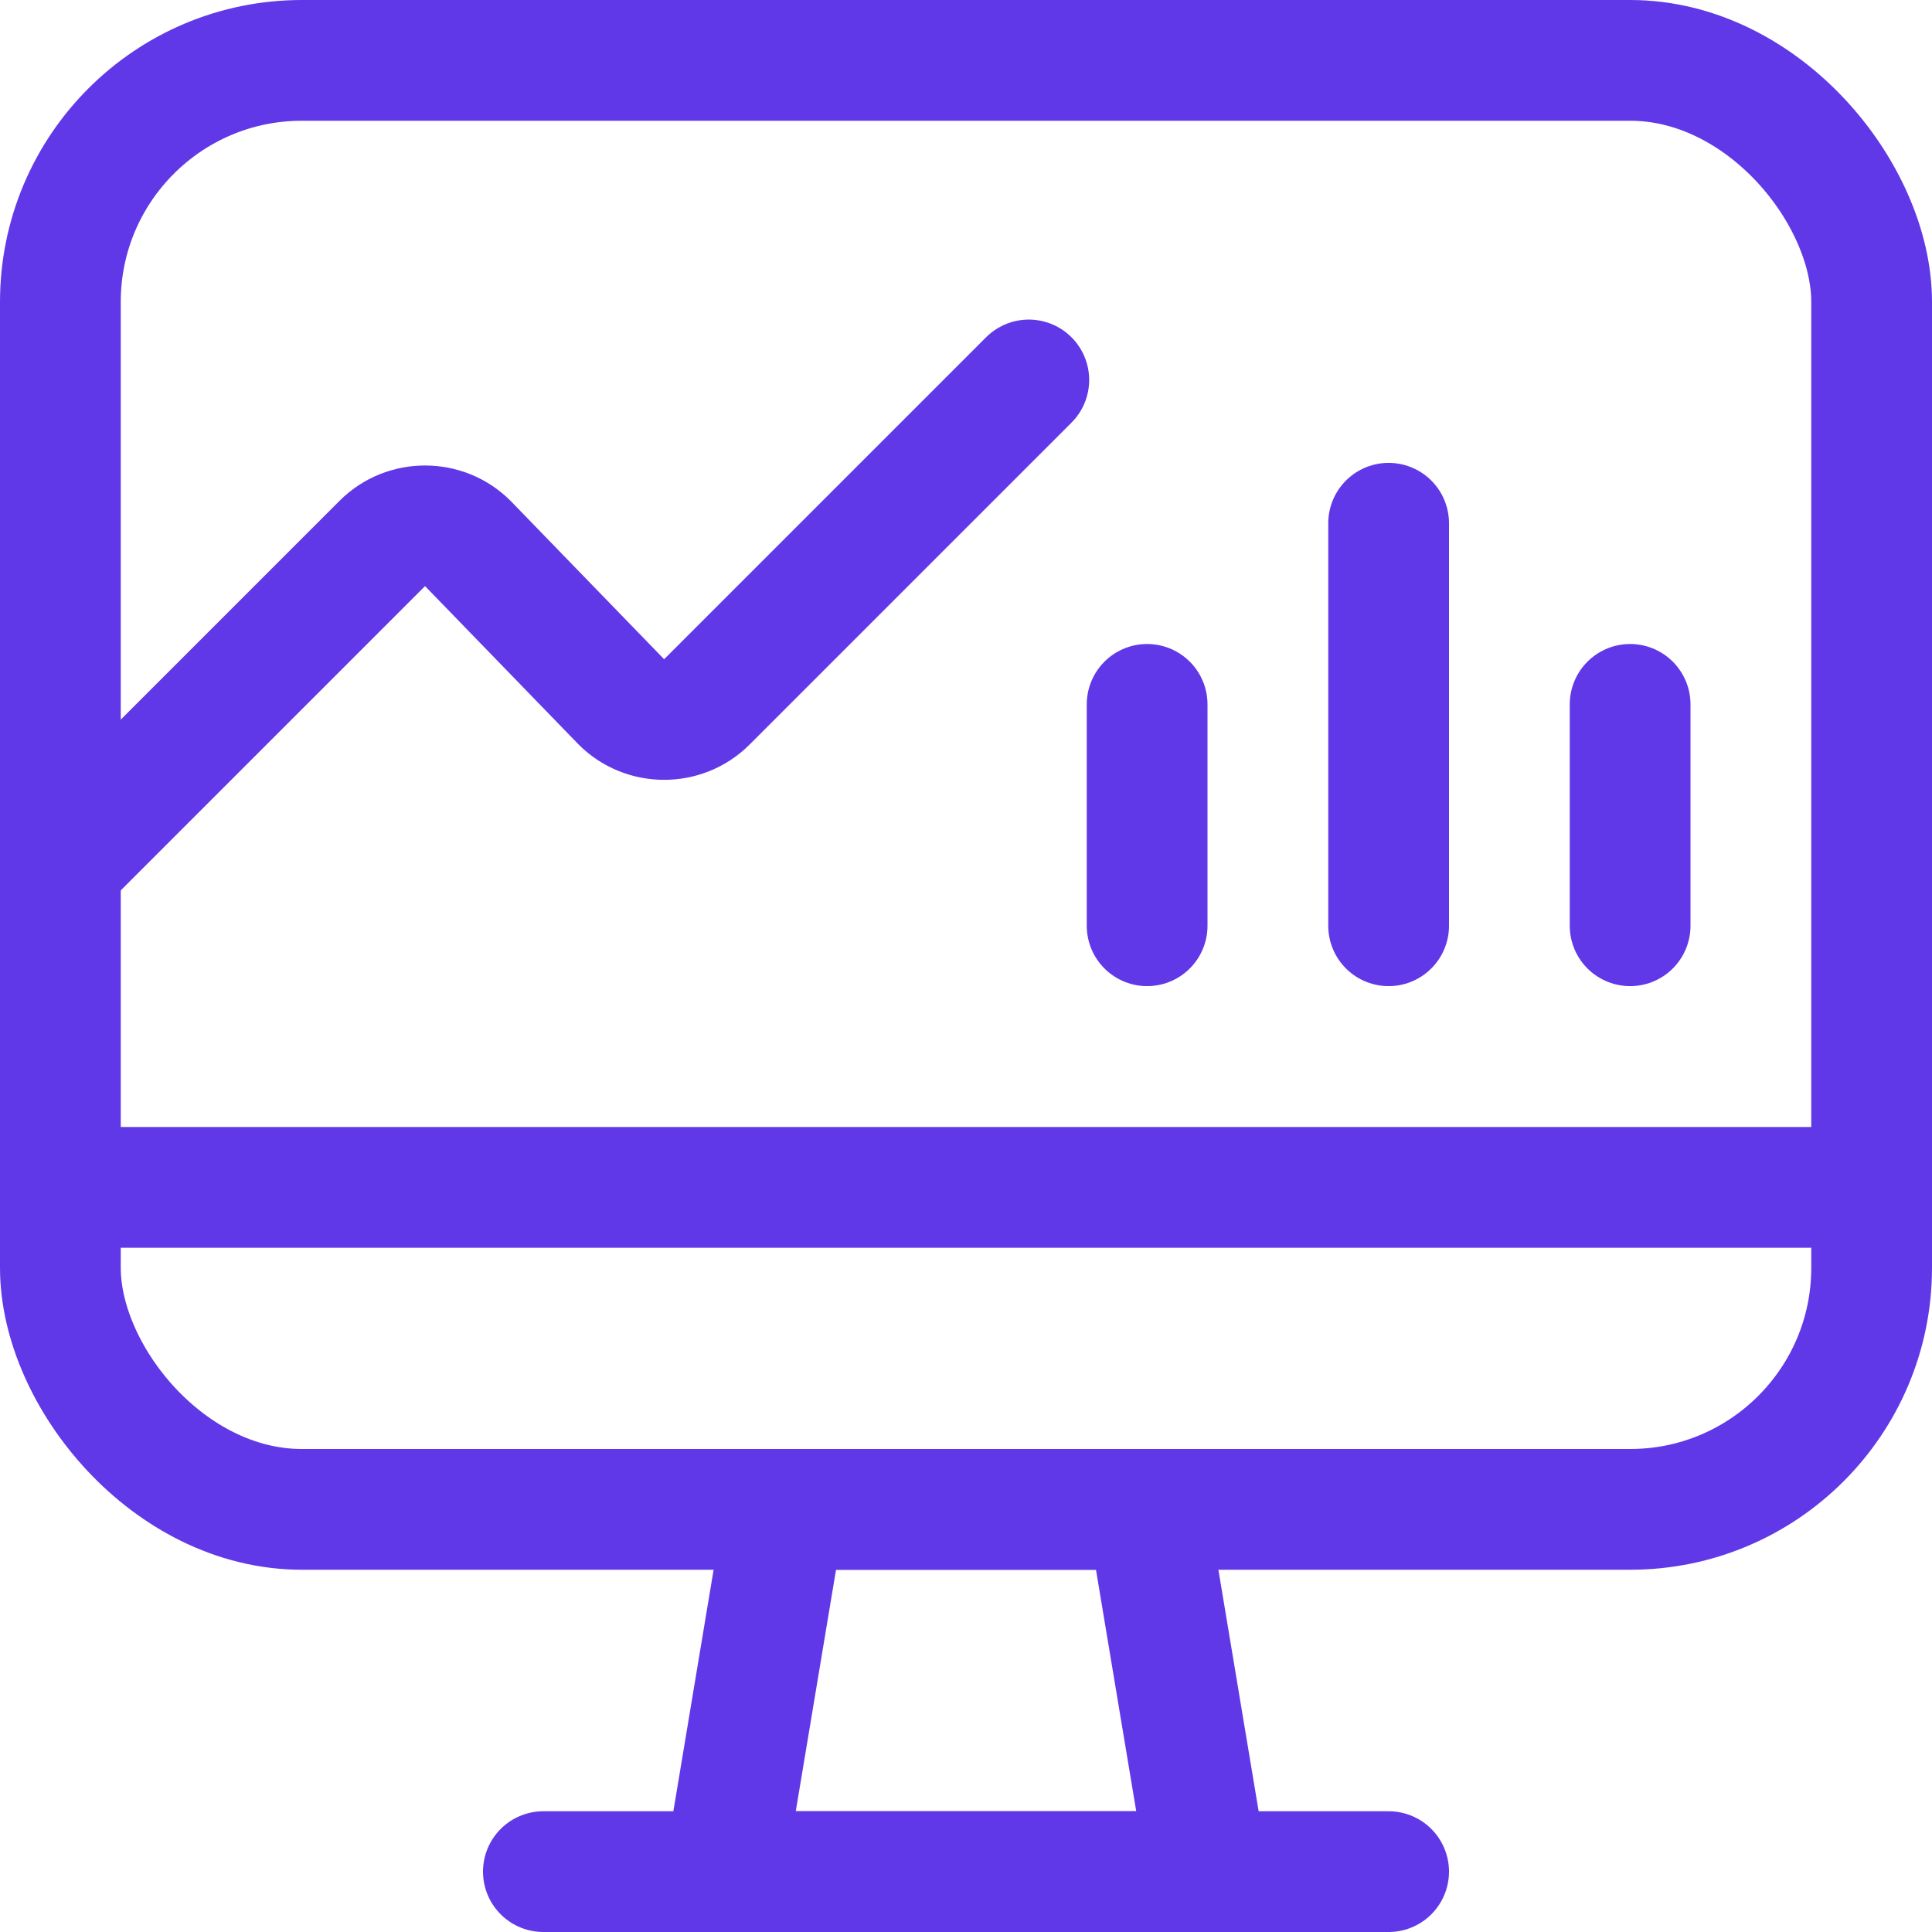
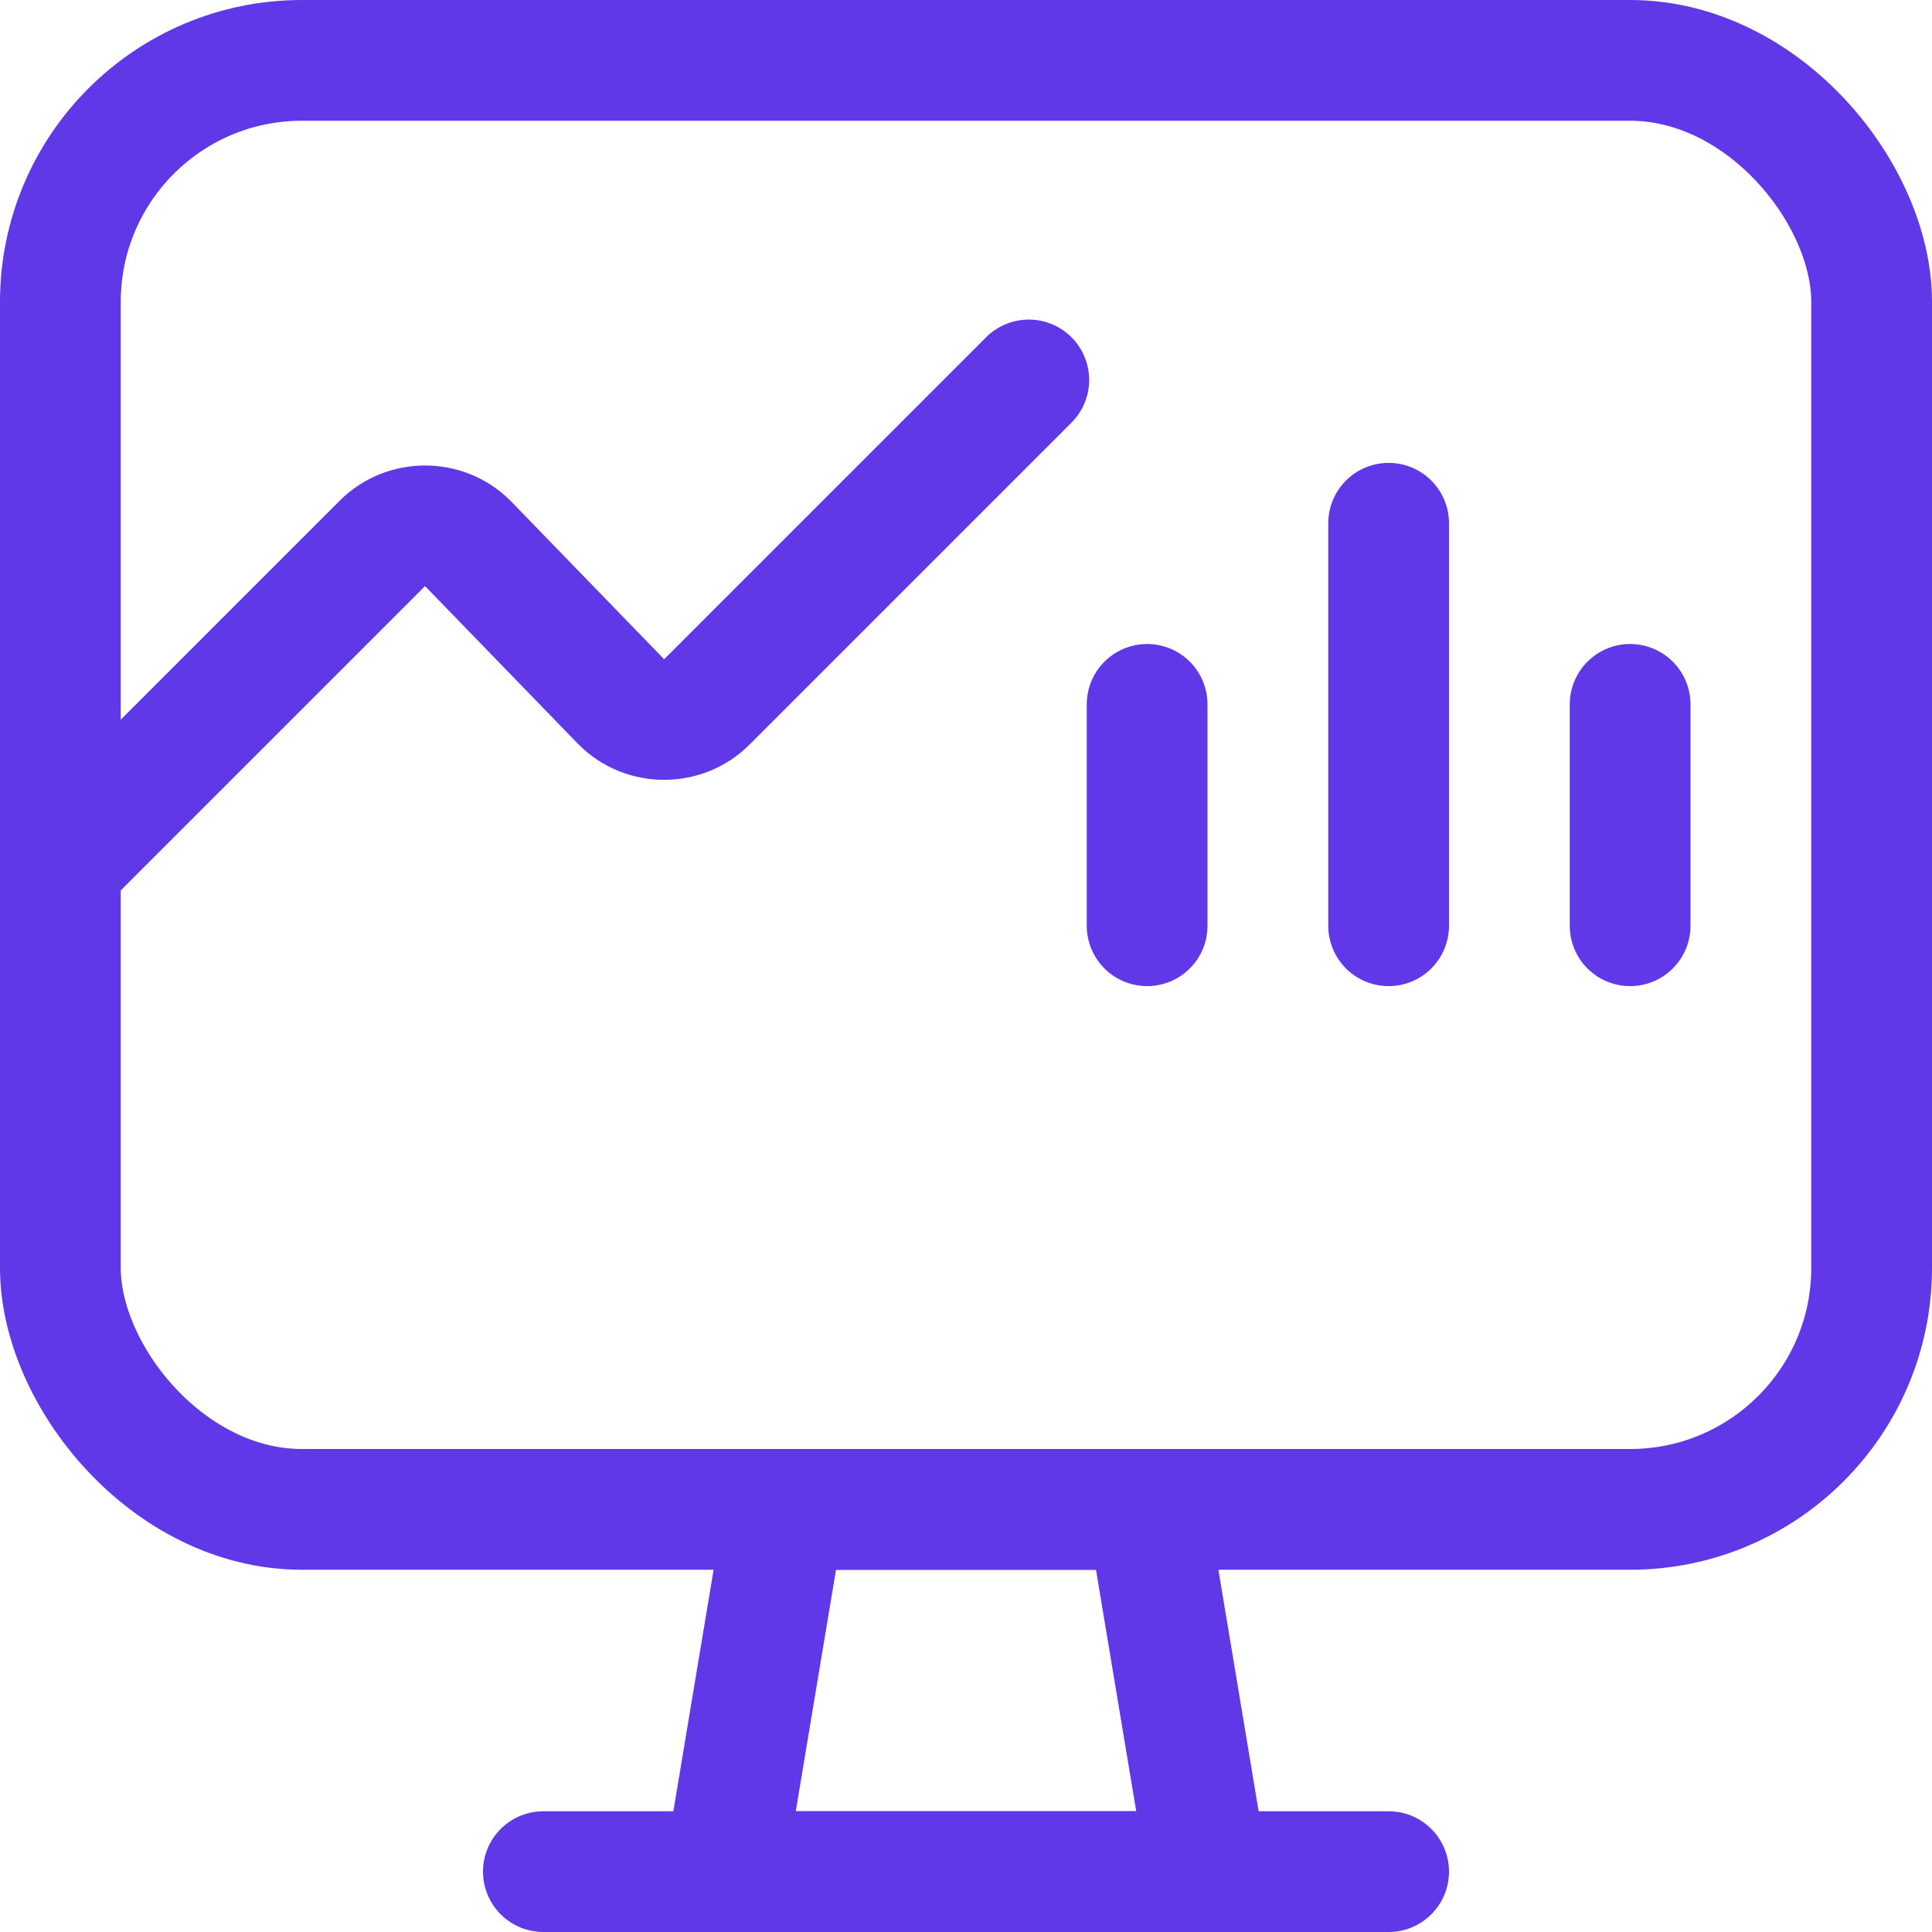
<svg xmlns="http://www.w3.org/2000/svg" id="Layer_1" viewBox="0 0 24 24">
  <defs>
    <style>.cls-1{fill:none;stroke:#6038e8;stroke-linecap:round;stroke-linejoin:round;stroke-width:1.5px;}</style>
  </defs>
  <g>
    <polygon class="cls-1" points="15 23.25 9 23.25 9.75 18.75 14.25 18.75 15 23.25" />
    <line class="cls-1" x1="6.75" y1="23.25" x2="17.25" y2="23.25" />
    <rect class="cls-1" x=".75" y=".75" width="22.5" height="18" rx="3" ry="3" />
  </g>
  <path class="cls-1" d="M.75,10.75L4.75,6.75c.29-.29,.77-.29,1.06,0l1.91,1.97c.29,.29,.77,.29,1.06,0l4-4" />
-   <line class="cls-1" x1=".75" y1="14.75" x2="23.25" y2="14.75" />
  <line class="cls-1" x1="14.25" y1="8.75" x2="14.25" y2="11.5" />
  <line class="cls-1" x1="20.25" y1="8.75" x2="20.25" y2="11.5" />
  <line class="cls-1" x1="17.25" y1="6.5" x2="17.25" y2="11.5" />
</svg>